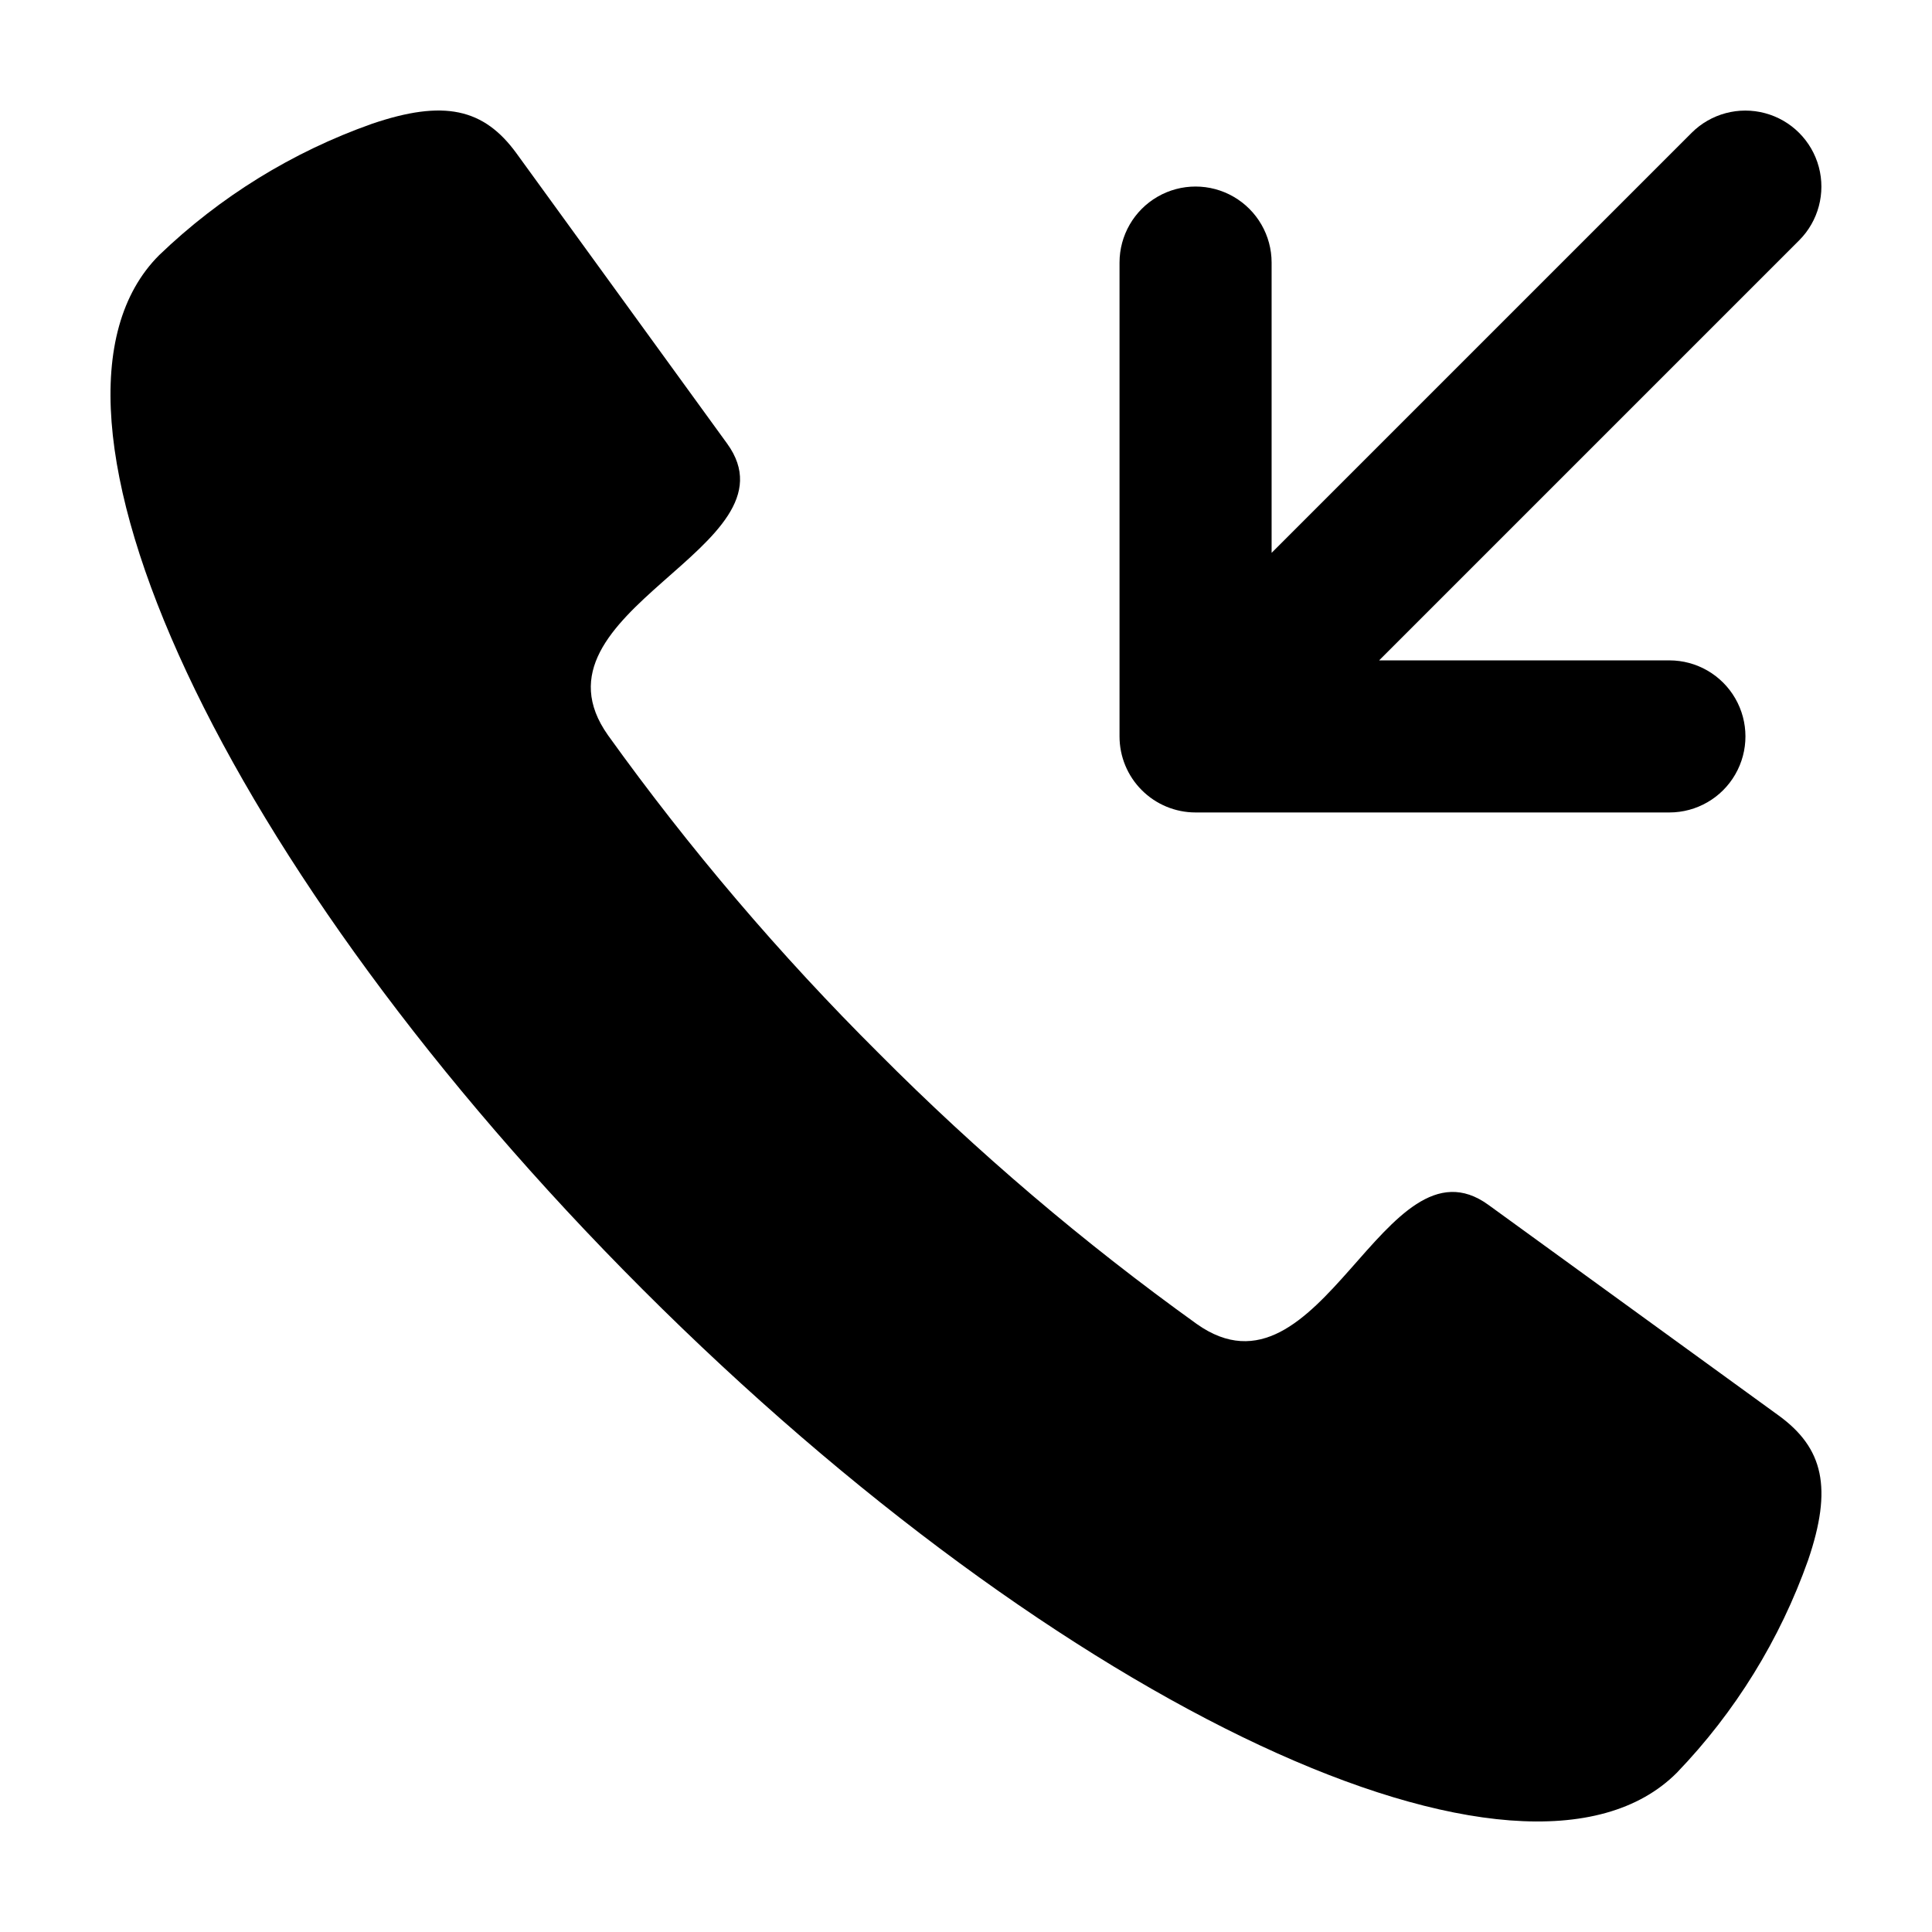
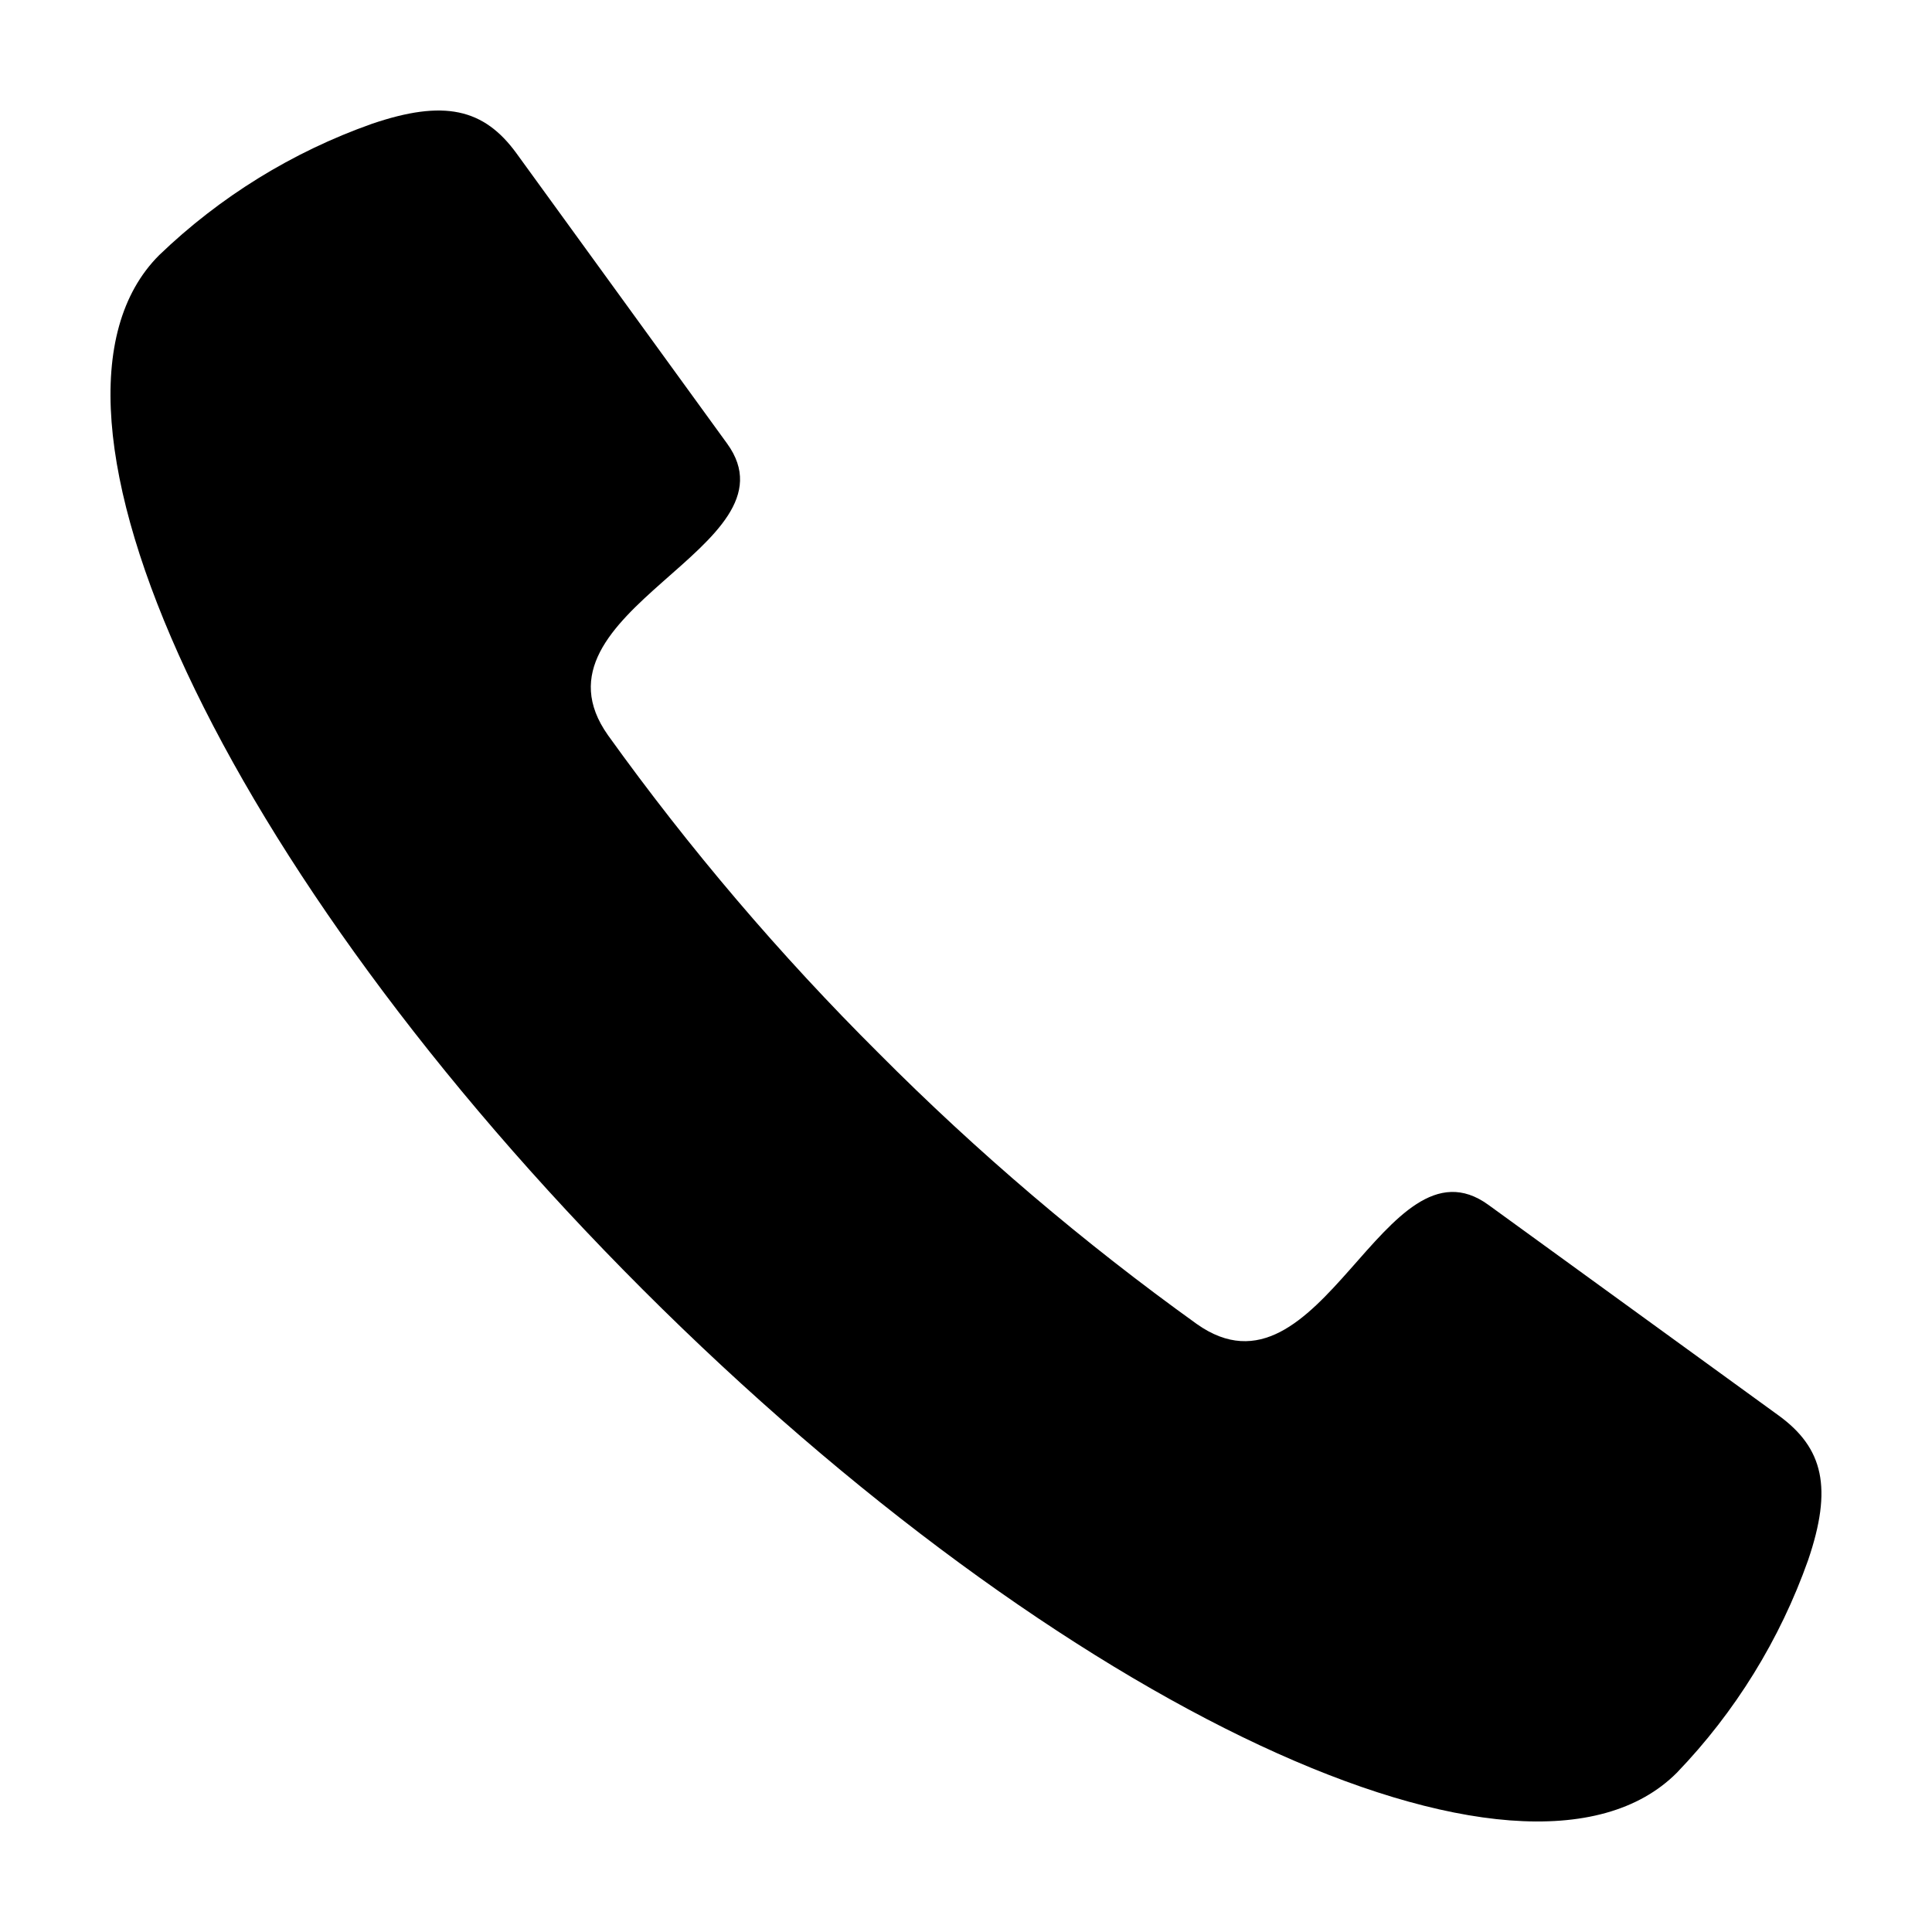
<svg xmlns="http://www.w3.org/2000/svg" fill="#000000" width="800px" height="800px" version="1.1" viewBox="144 144 512 512">
  <g>
    <path d="m615.33 519.1-76.898-55.805c-27.496-19.957-44.371 54.941-77.305 31.559h0.004c-30.016-21.547-58.195-45.539-84.254-71.734-26.195-26.055-50.188-54.234-71.734-84.25-23.383-32.934 51.512-49.805 31.559-77.305l-55.805-76.895c-8.684-11.965-19.277-14.348-38.348-7.852-21.055 7.453-40.277 19.32-56.379 34.809-40.301 40.305 17.062 163.01 128.12 274.07s233.77 168.43 274.07 128.12c15.488-16.098 27.355-35.32 34.812-56.379 6.496-19.07 4.109-29.664-7.852-38.348z" />
-     <path d="m592.31 179.19-111.32 111.32v-76.922c0-7.199-3.844-13.852-10.078-17.453-6.234-3.602-13.918-3.602-20.152 0-6.234 3.602-10.074 10.254-10.074 17.453v125.57c0 5.344 2.121 10.469 5.902 14.246 3.777 3.781 8.902 5.906 14.25 5.906h125.57c7.203 0 13.855-3.844 17.453-10.078 3.602-6.234 3.602-13.918 0-20.152-3.598-6.234-10.25-10.074-17.453-10.074h-76.922l111.32-111.32c5.078-5.094 7.059-12.508 5.195-19.453-1.867-6.945-7.293-12.375-14.238-14.238-6.945-1.867-14.359 0.113-19.453 5.191z" />
  </g>
</svg>